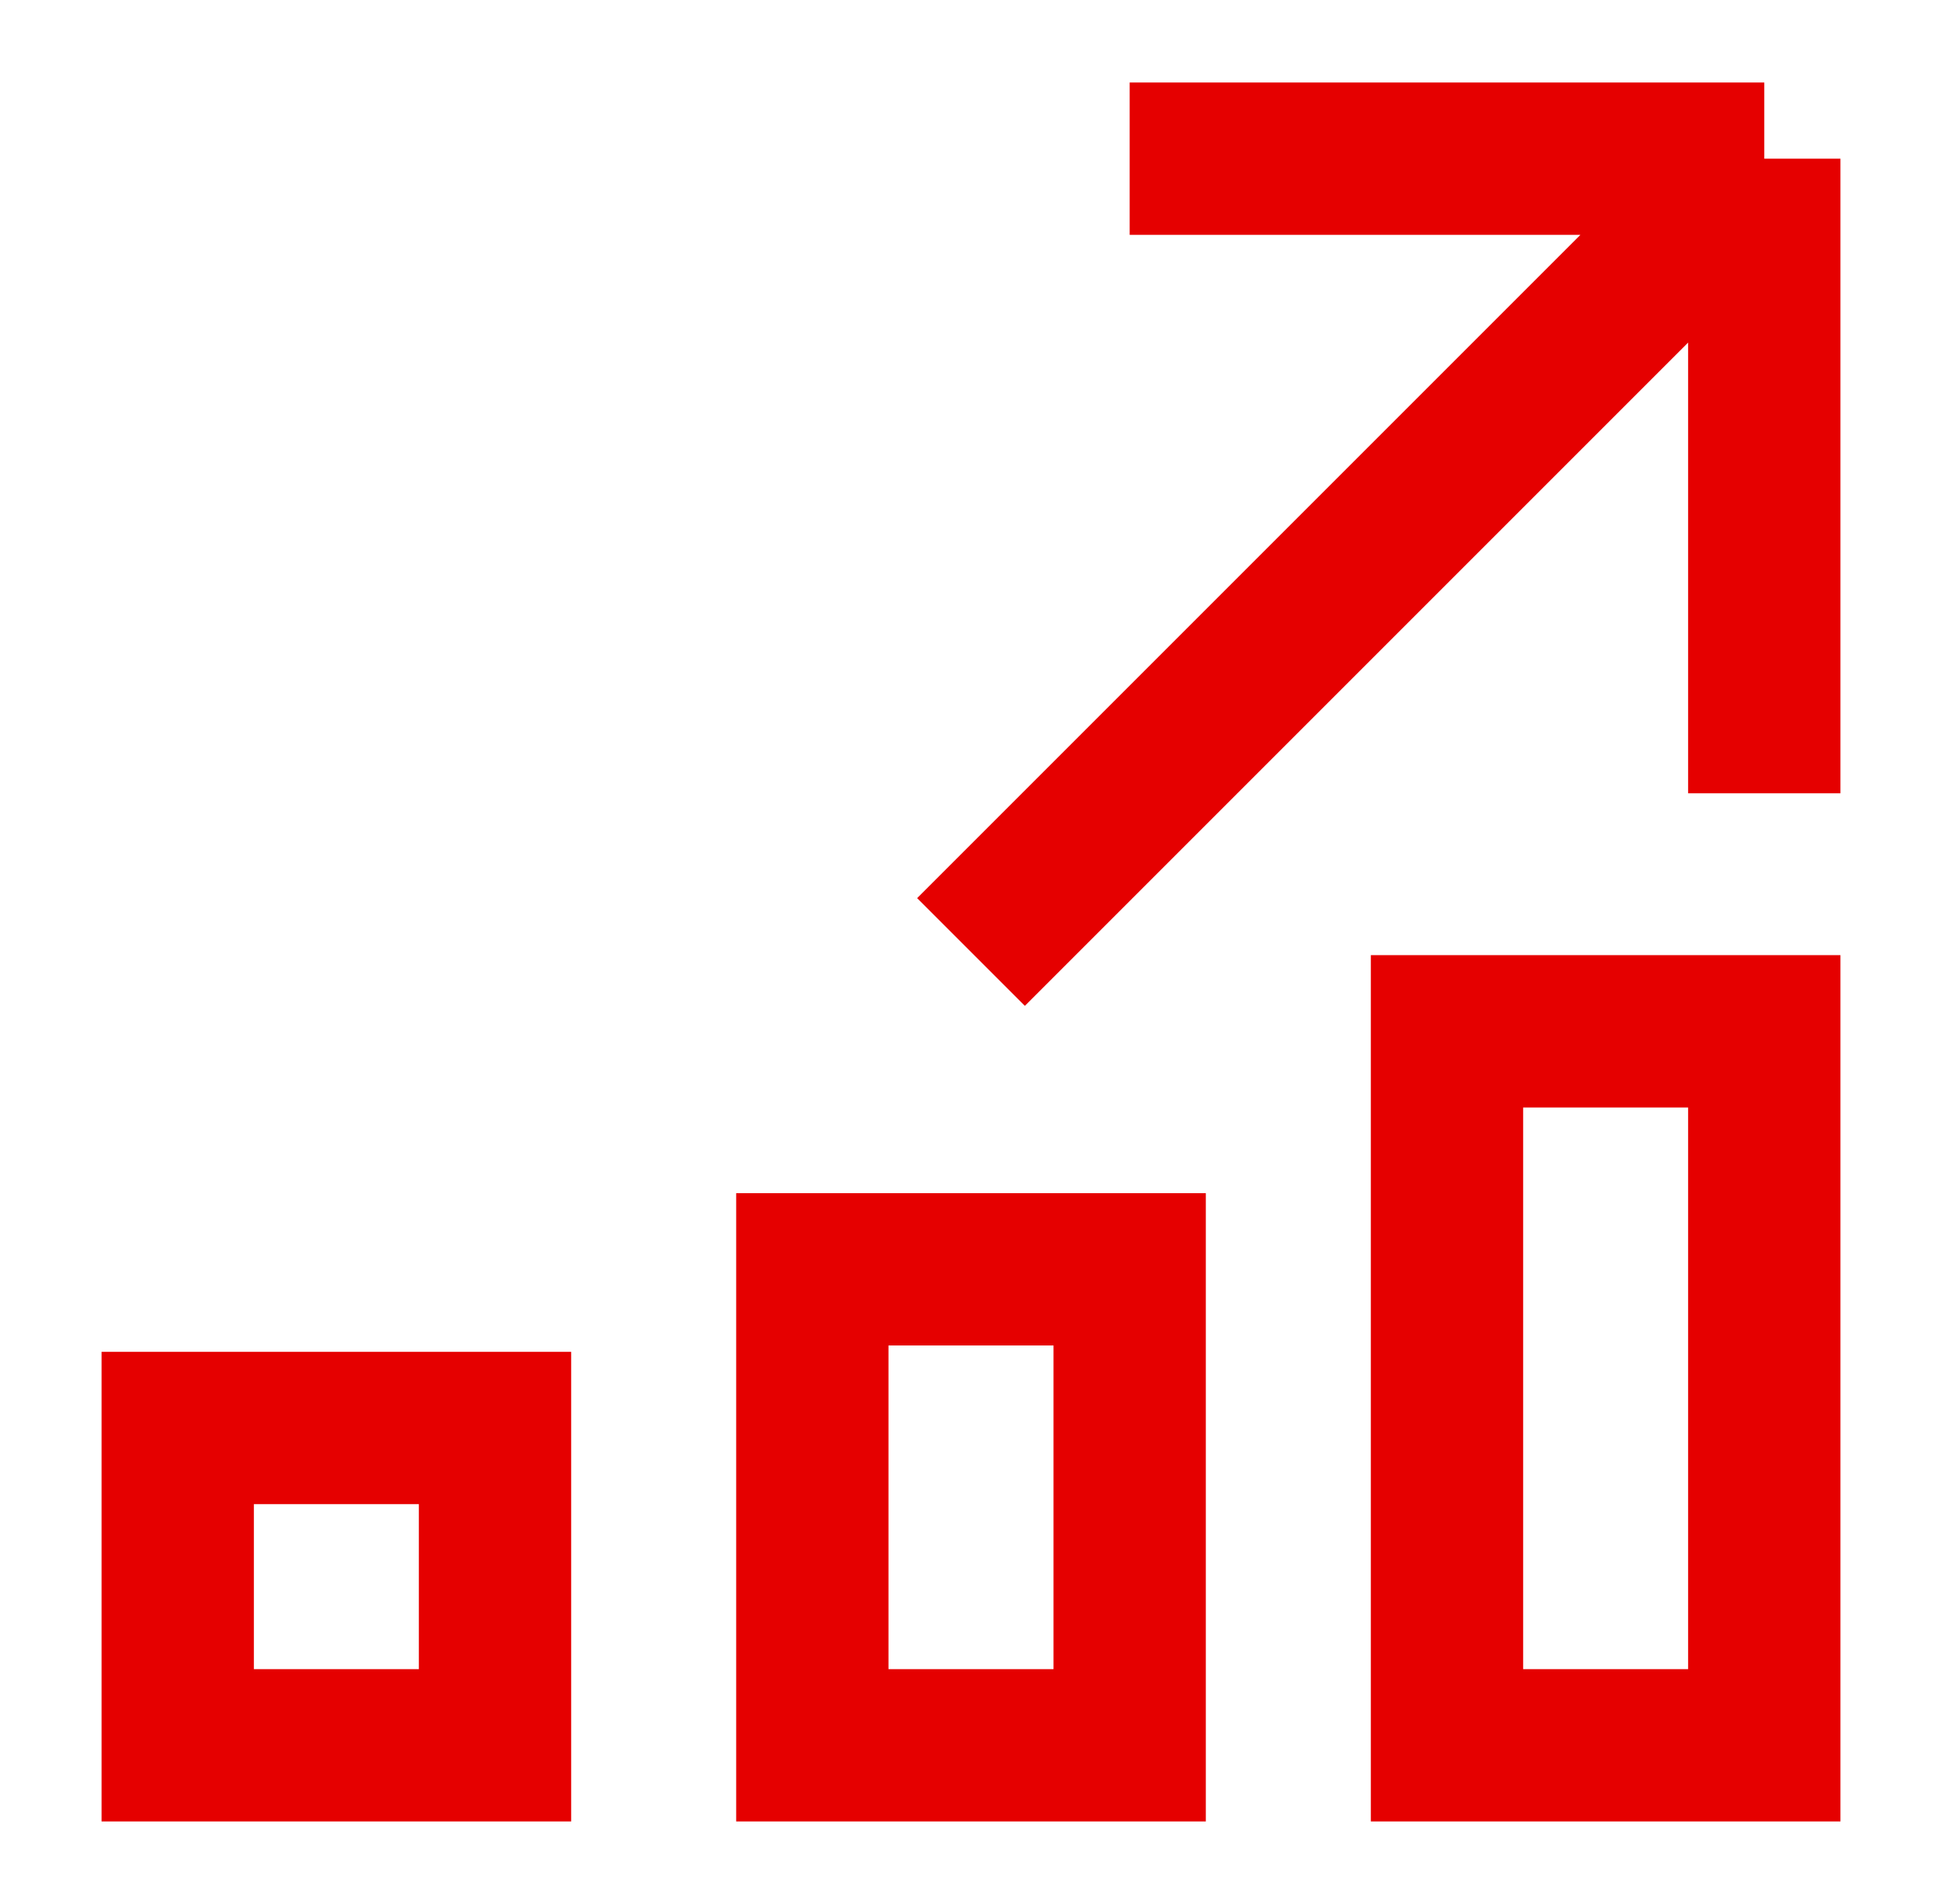
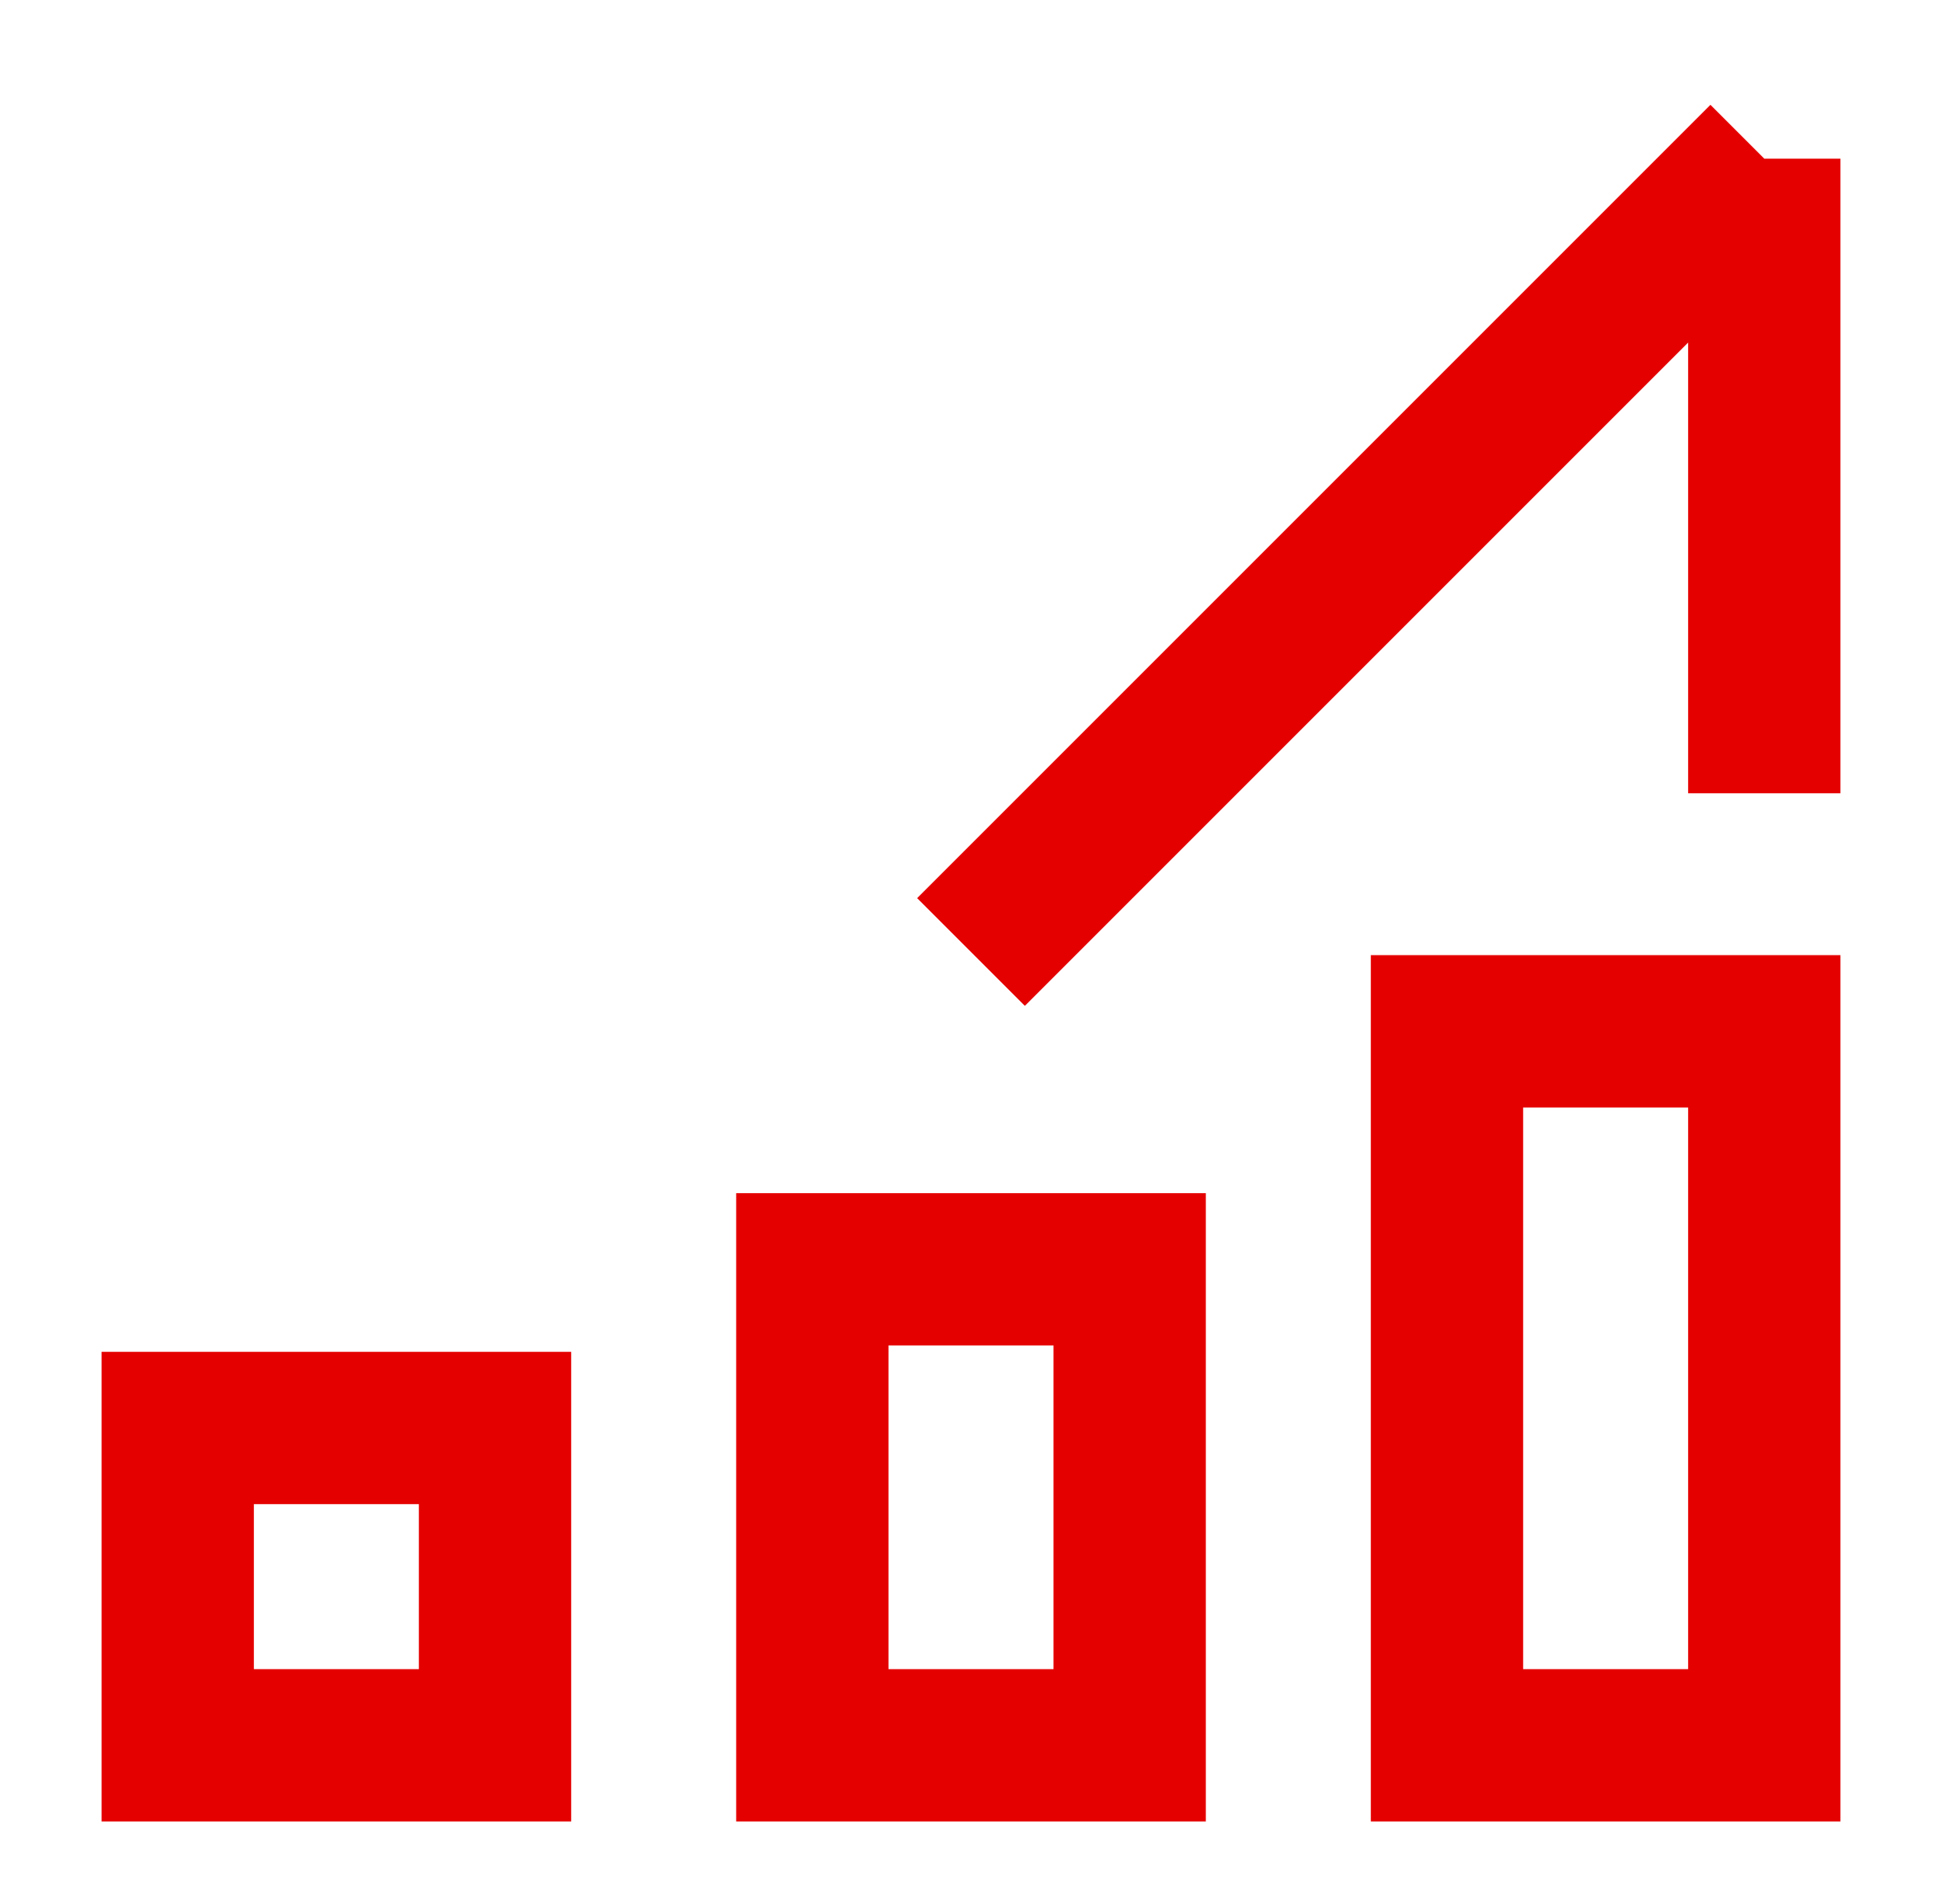
<svg xmlns="http://www.w3.org/2000/svg" width="51" height="50" viewBox="0 0 51 50" fill="none">
-   <path d="M46.333 4.167L25.5 25M46.333 4.167V20.833M46.333 4.167H29.667M4.667 45.833H13V37.5H4.667V45.833ZM46.333 27.083H38V45.833H46.333V27.083ZM21.333 45.833H29.667V33.333H21.333V45.833Z" stroke="#E50000" stroke-width="4" />
+   <path d="M46.333 4.167L25.5 25M46.333 4.167V20.833M46.333 4.167M4.667 45.833H13V37.5H4.667V45.833ZM46.333 27.083H38V45.833H46.333V27.083ZM21.333 45.833H29.667V33.333H21.333V45.833Z" stroke="#E50000" stroke-width="4" />
</svg>